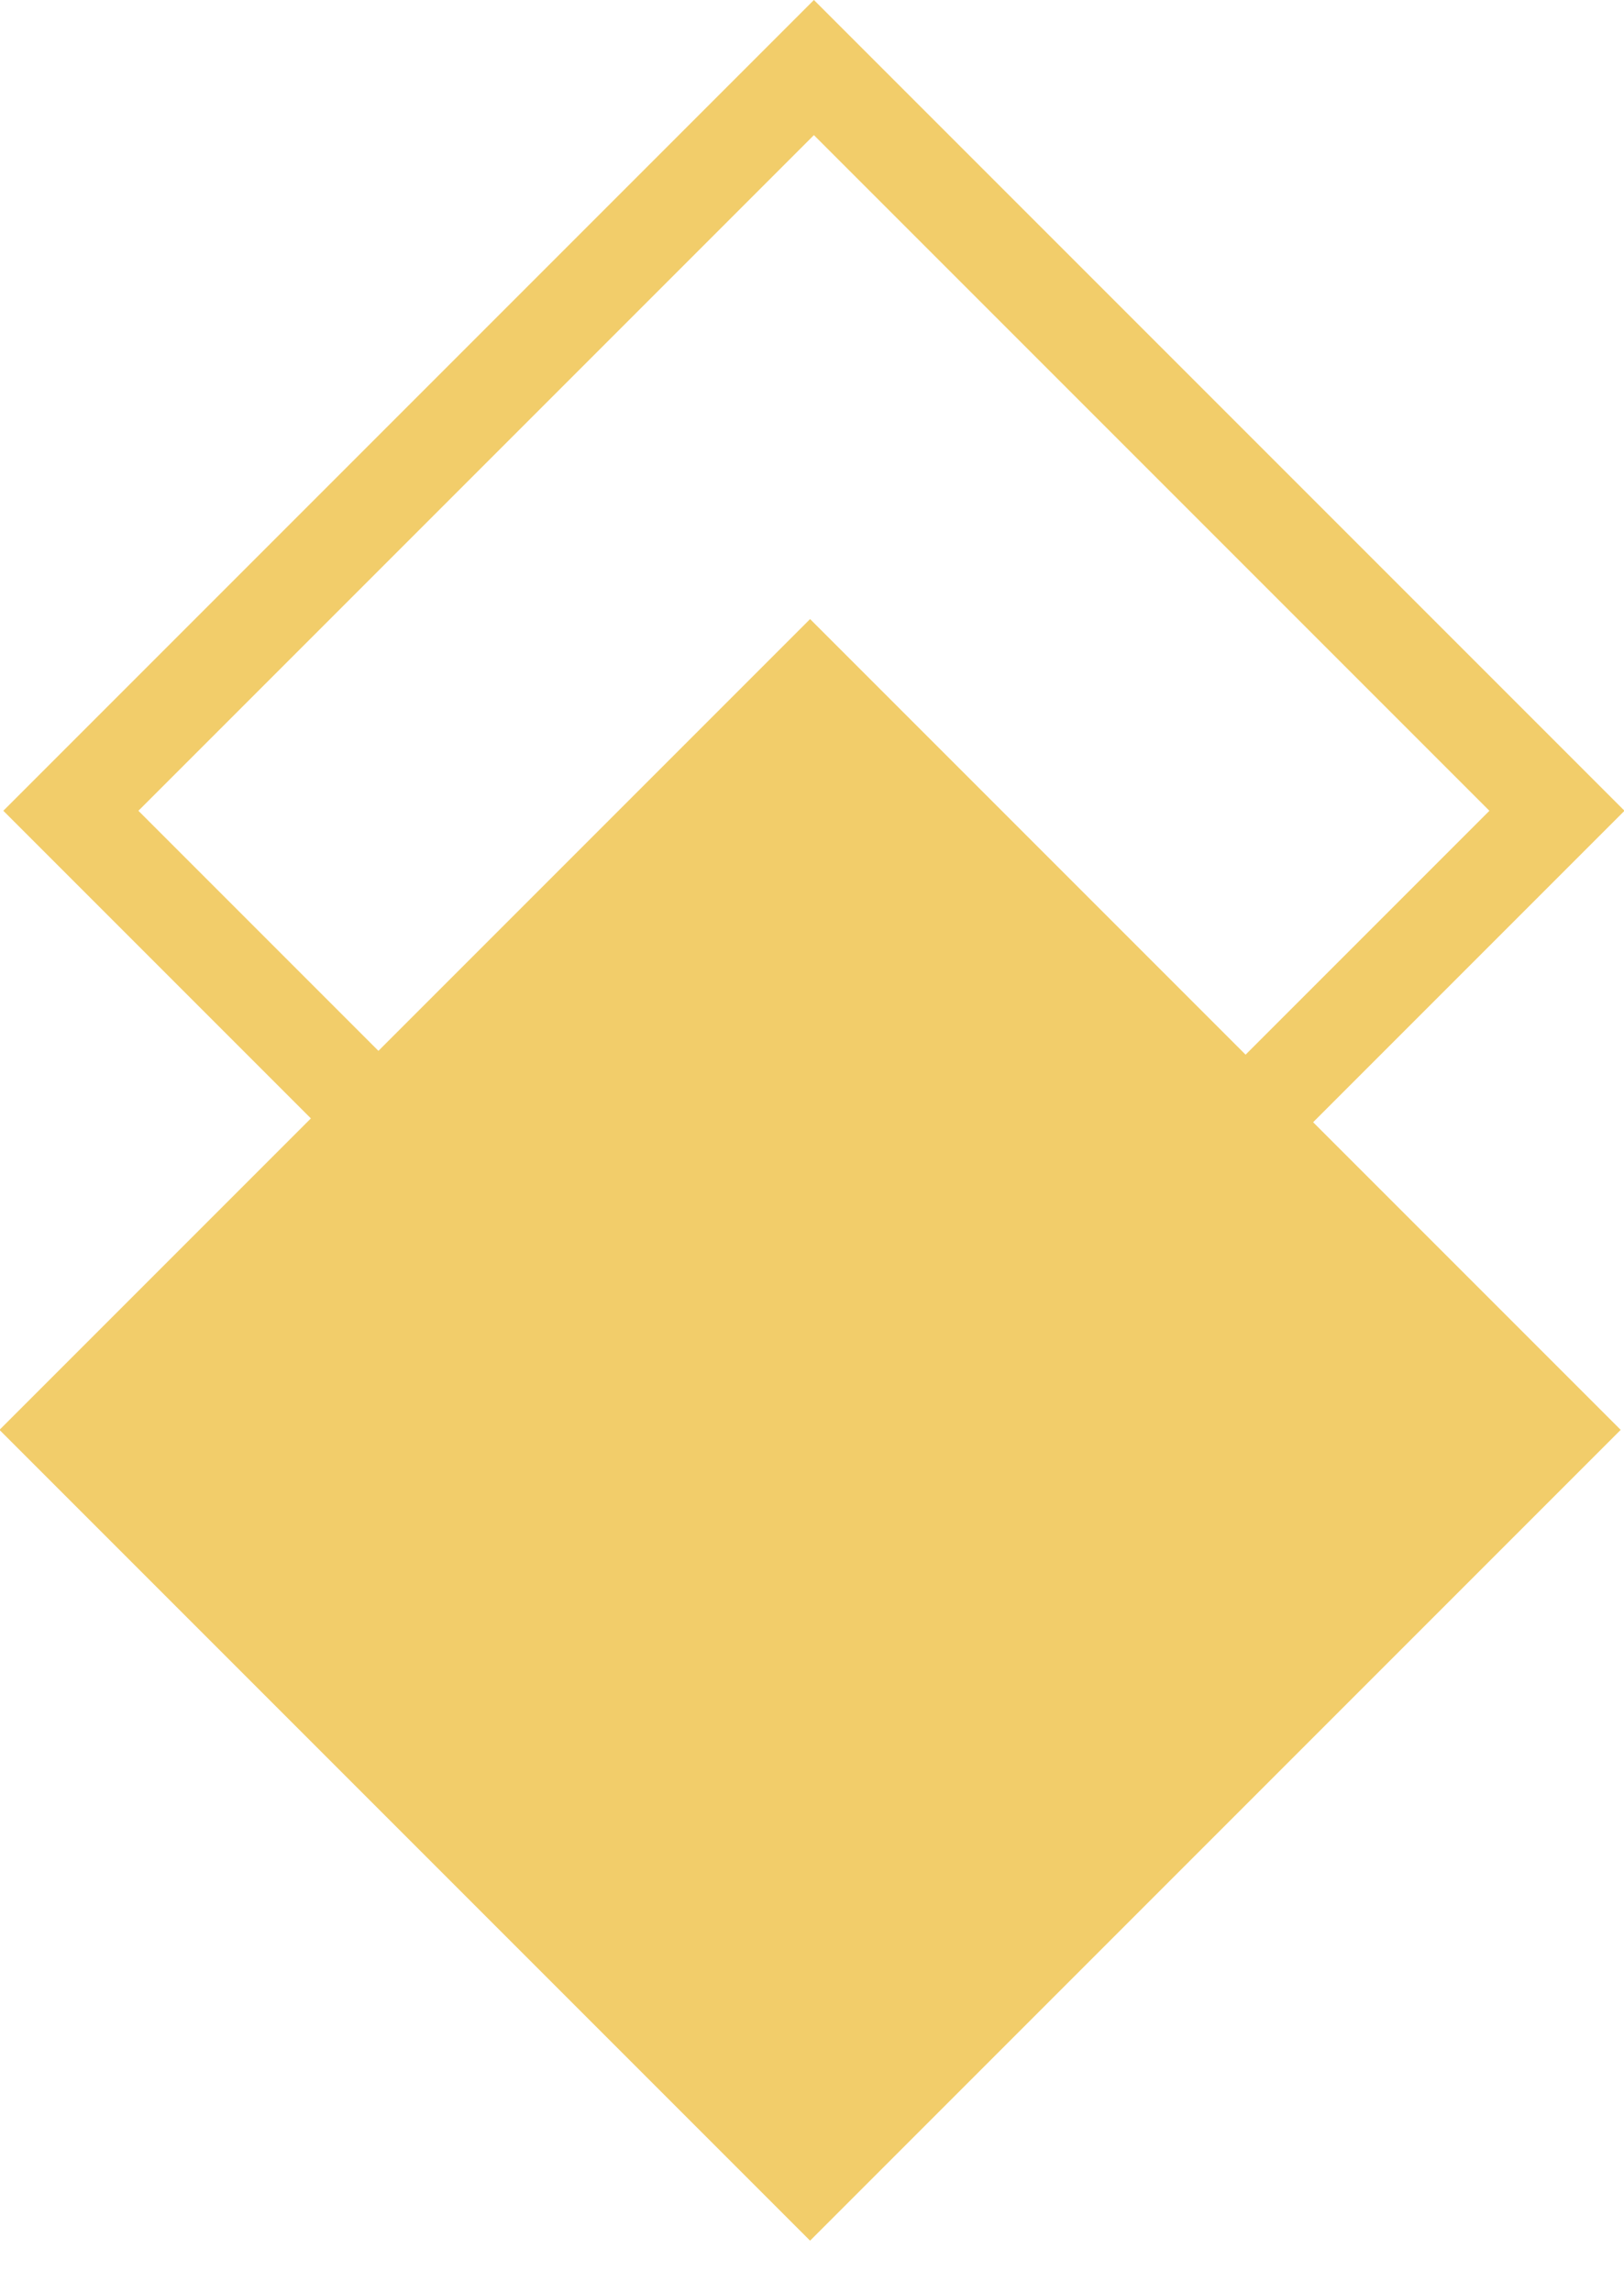
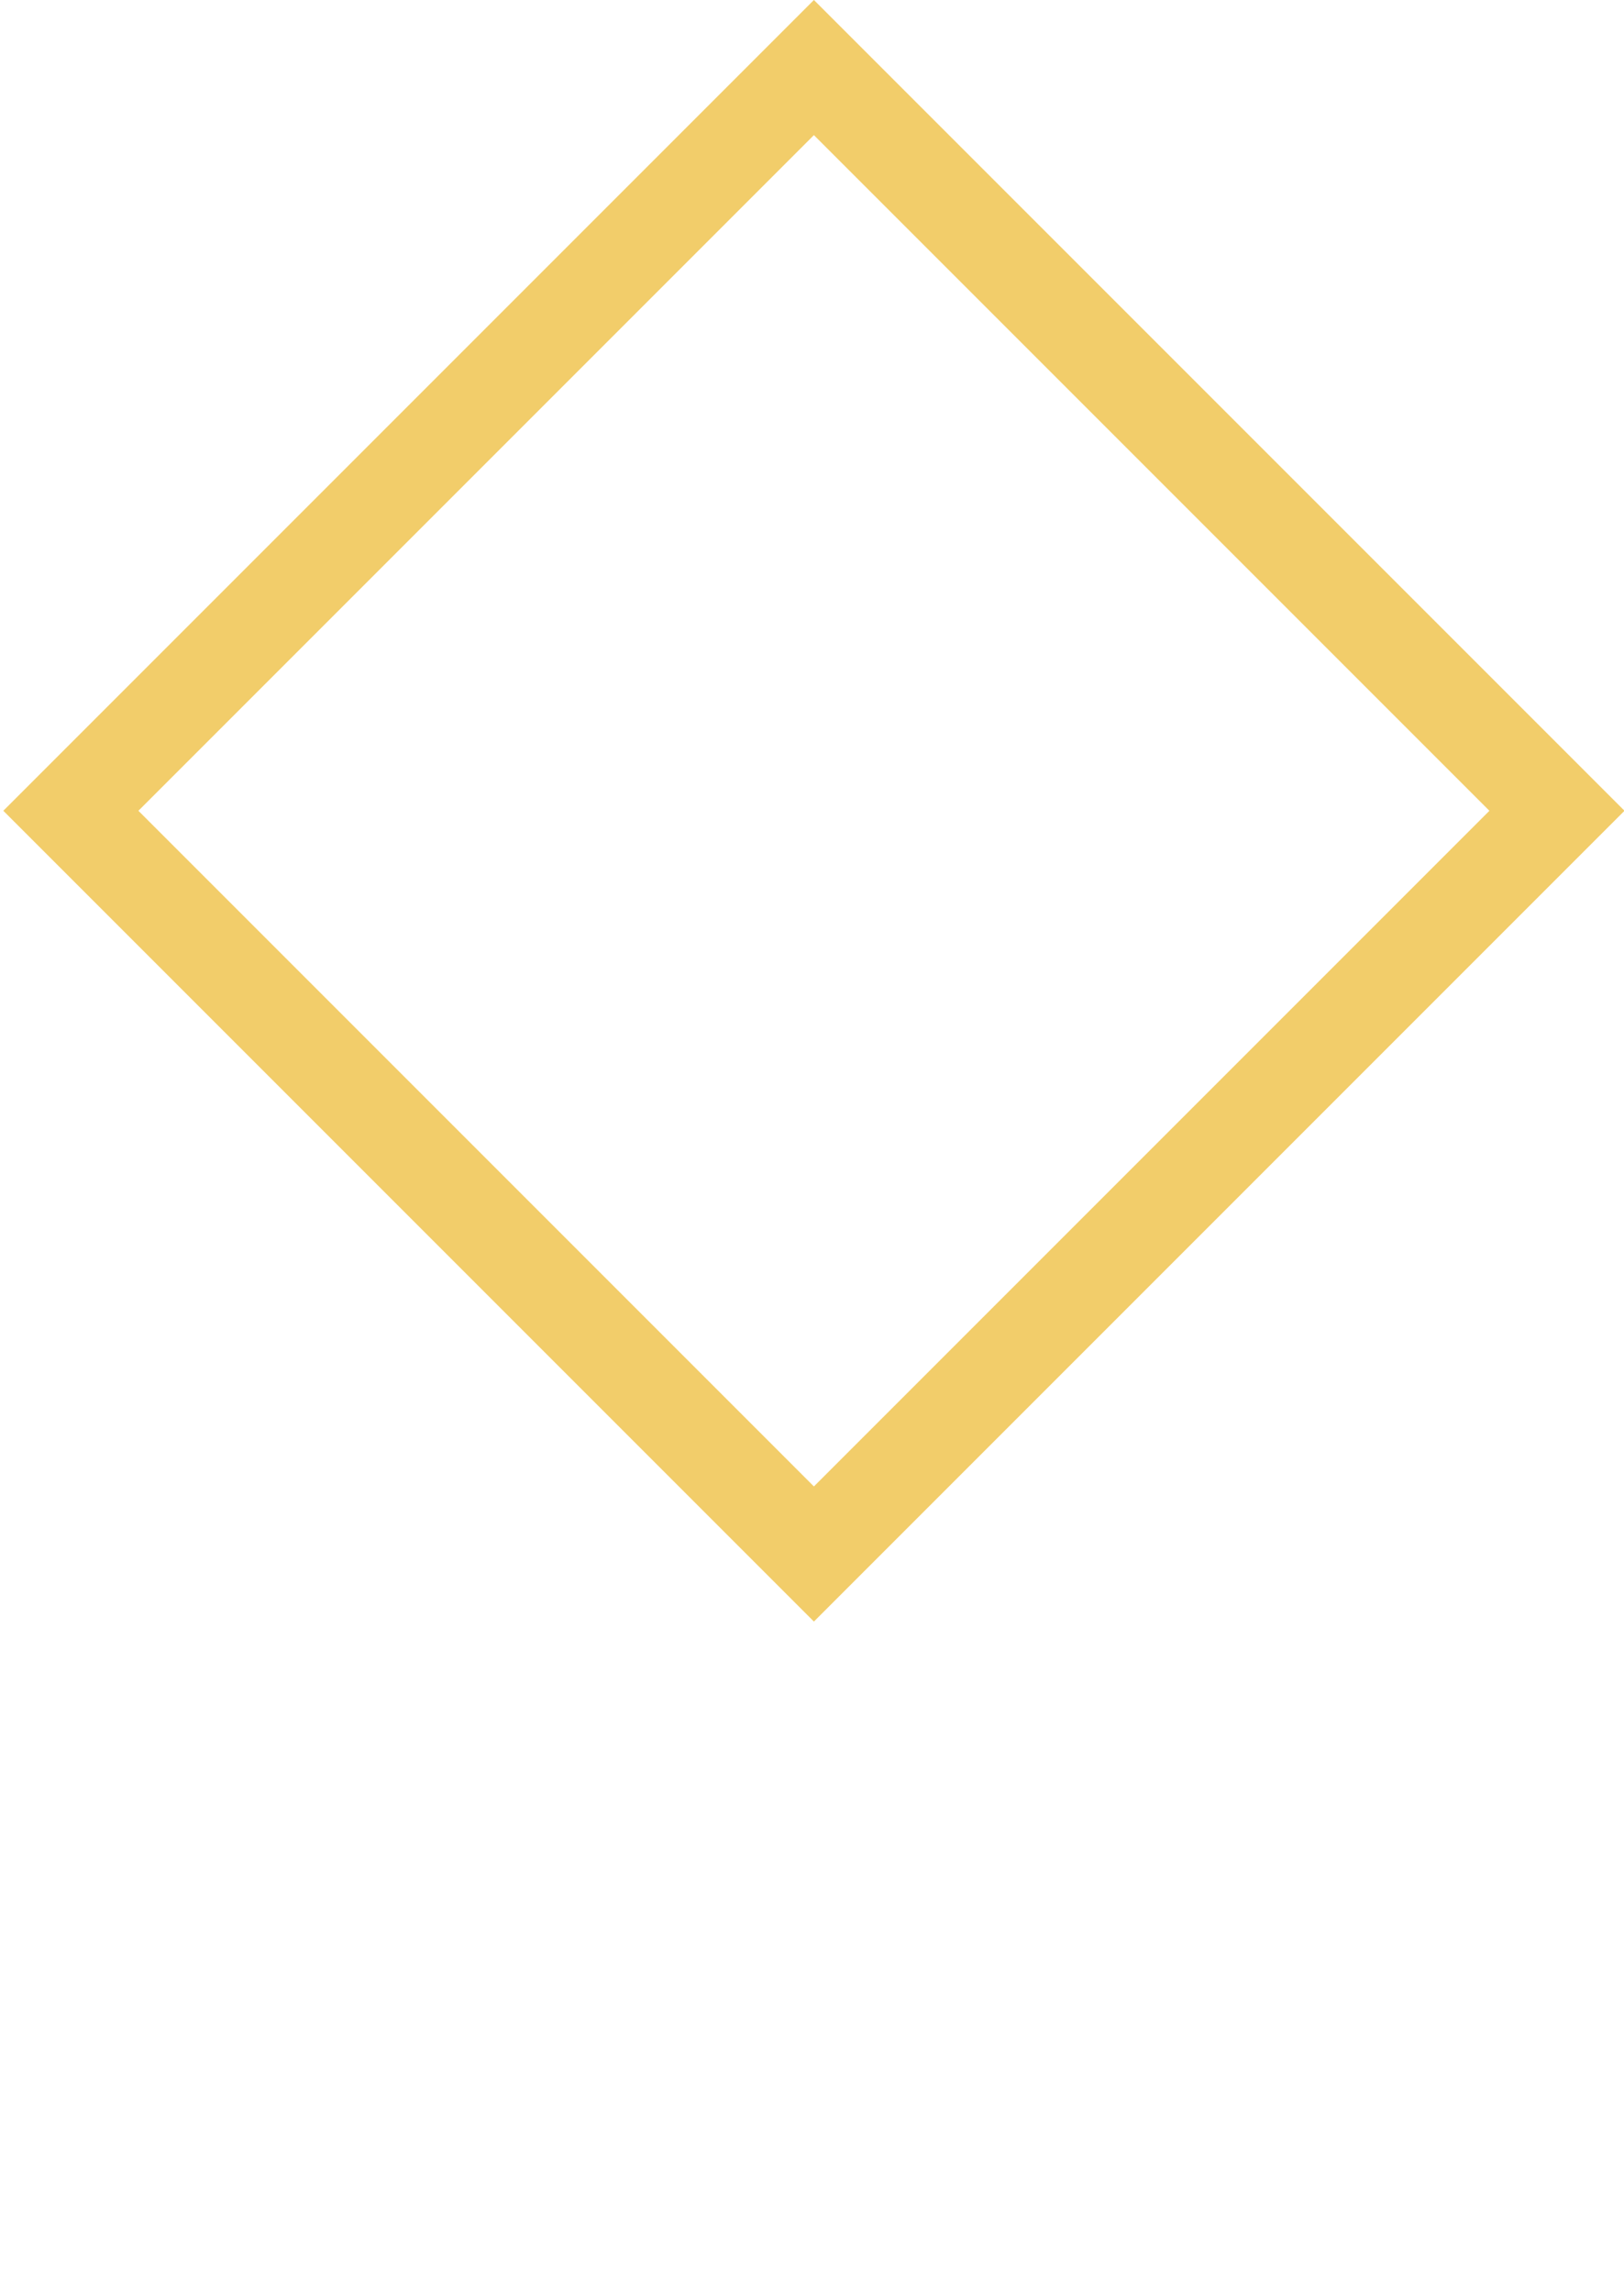
<svg xmlns="http://www.w3.org/2000/svg" width="17" height="24" viewBox="0 0 17 24" fill="none">
  <rect x="8.52" y="0.707" width="11" height="11" transform="rotate(45 8.52 0.707)" stroke="#F2CD6A" />
-   <rect x="8.48" y="6.479" width="12" height="12" transform="rotate(45 8.48 6.479)" fill="#F2CD6A" />
</svg>